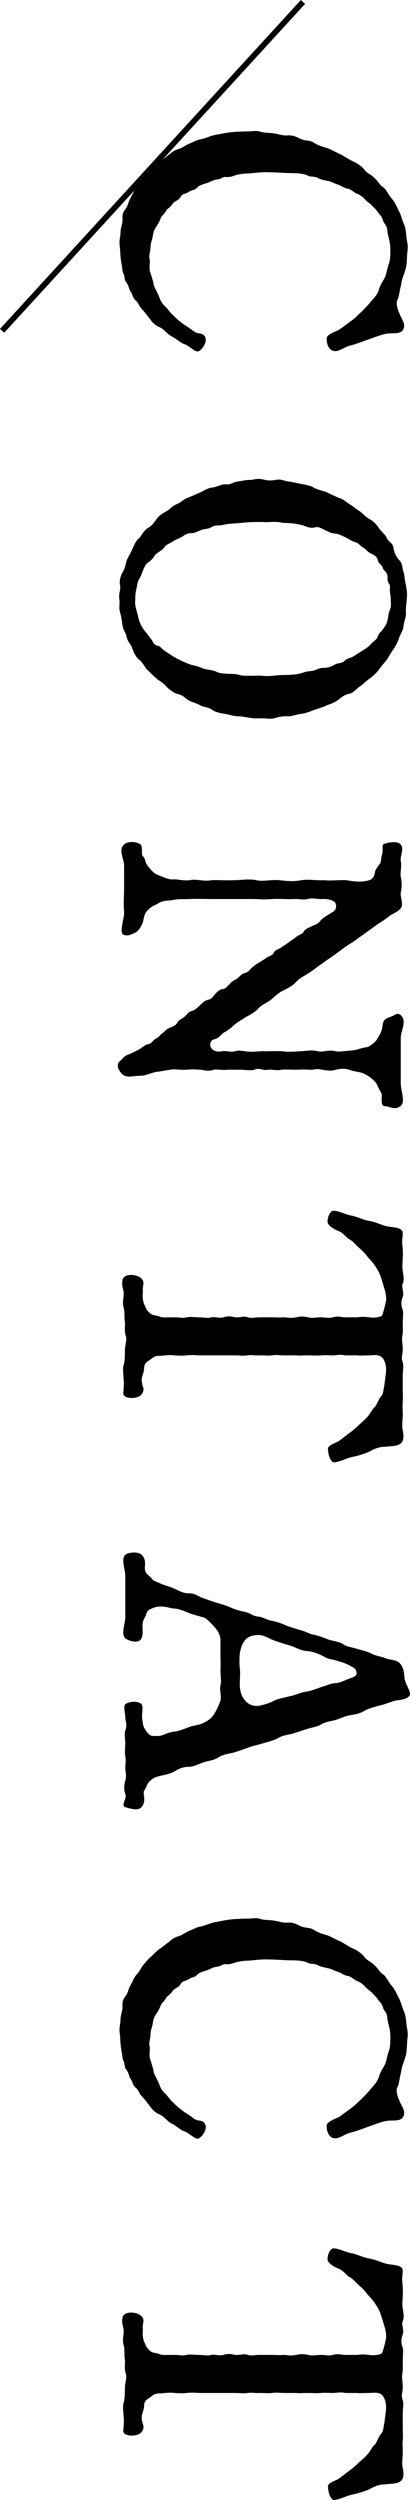
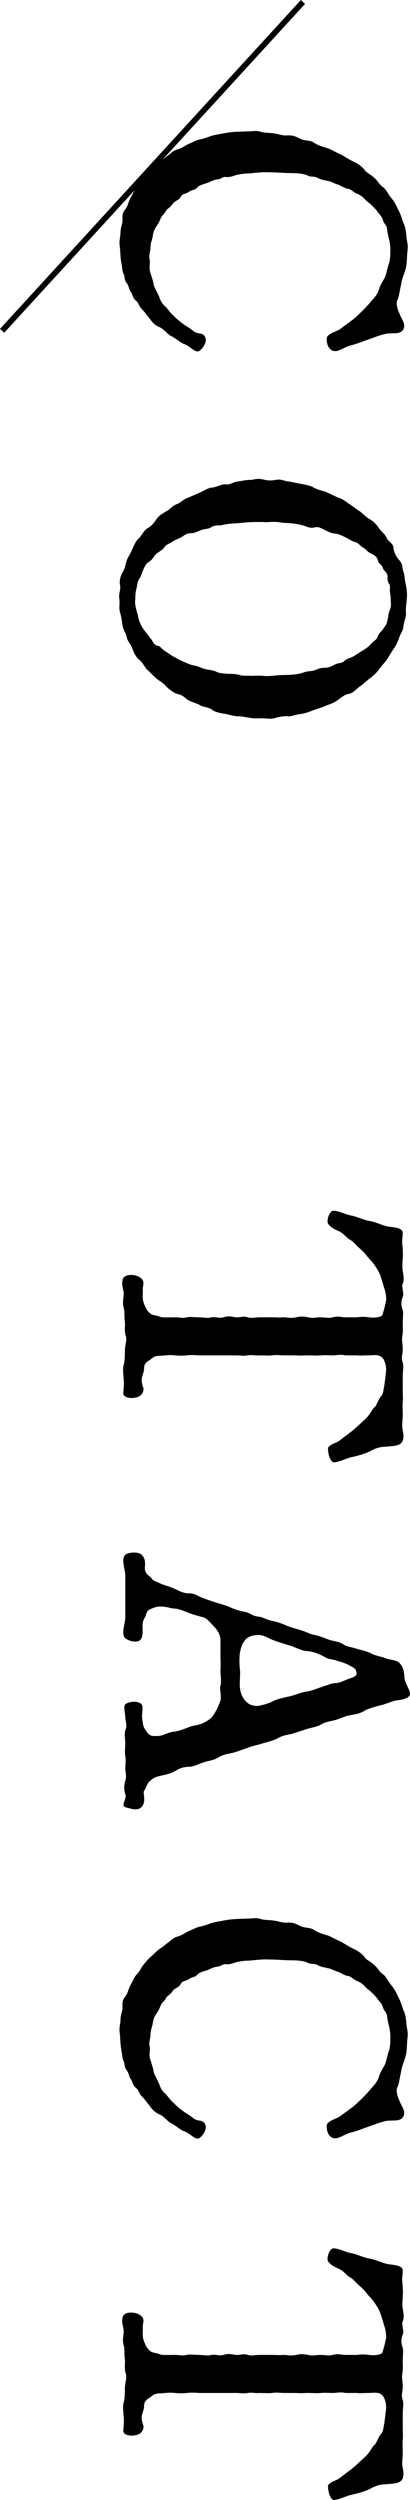
<svg xmlns="http://www.w3.org/2000/svg" viewBox="0 0 71.79 436.8">
  <defs>
    <style>.d{fill:none;stroke:#000;stroke-miterlimit:10;}</style>
  </defs>
  <g id="a" />
  <g id="b">
    <g id="c">
      <g>
        <line class="d" x1=".37" y1="57.8" x2="53.05" y2=".34" />
        <g>
          <path d="M61.49,56.07c.77-.56,1.12-.98,1.82-1.61,.35-.35,1.12-1.12,1.61-1.75,.63-.7,1.12-1.19,1.4-2.03,.28-.98,.77-1.61,1.05-2.17,.28-.56,.35-1.33,.7-2.38,.28-.63,.28-1.82,.28-2.45,0-1.68-.42-2.17-.56-3.57-.07-.84-.56-.98-.7-1.54-.21-.77-.56-.98-.91-1.47-.28-.42-.49-.63-1.05-1.19s-.77-.56-1.26-1.12c-.49-.56-1.19-.91-1.47-.98-.35-.14-1.05-.84-1.54-.84-.35,0-1.26-.56-1.61-.7-.77-.21-1.26-.56-1.75-.63-.63-.14-1.4-.28-1.75-.49-.7-.42-1.4-.21-1.75-.42-.91-.49-2.38-.49-3.57-.49-1.54-.07-2.31-.14-3.36-.14-1.4-.07-2.52,.14-3.64,.21-.63,0-1.05,.07-1.82,.21-.7,.14-.98,.42-1.89,.42-.84-.14-.84,.35-1.75,.42-.84,.14-1.26,.49-1.75,.63-.91,.28-1.33,.42-1.61,.7-.56,.63-.98,.42-1.54,.84-.84,.49-1.05,.21-1.47,.91-.28,.56-1.05,.7-1.33,1.12-.49,.77-1.05,.91-1.19,1.26-.35,.7-.7,.7-.98,1.4-.28,.77-.63,1.19-.84,1.54-.35,.56-.42,.91-.56,1.75-.14,.63-.35,.98-.35,1.82,0,.49-.35,1.4-.14,2.03,.14,.42-.21,1.54,.14,2.31,.28,.98,.49,1.47,.56,2.1,.14,.49,.56,1.19,.91,1.96,.21,.56,.35,1.12,1.12,1.82,.28,.21,.84,1.12,1.47,1.61,.35,.42,1.12,1.05,1.61,1.4,.63,.49,.84,.49,1.82,1.26,.84,.7,1.68,.14,2.1,1.12,.35,.77-.35,1.89-1.05,2.38-.63,.42-1.61-.84-2.59-1.19-.7-.21-1.54-1.05-2.31-1.4-.63-.28-1.33-1.33-2.17-1.61-1.05-.49-1.33-1.12-1.96-1.89-.28-.35-.63-.84-1.12-1.33-.35-.35-.49-1.05-.98-1.4-.56-.49-.56-1.12-.84-1.47-.28-.28-.35-1.05-.7-1.54-.49-.49-.35-1.19-.56-1.61-.28-.49-.21-.91-.35-1.61-.28-1.4-.21-2.17-.35-3.36-.14-.98,.14-1.54,.14-2.24,0-.91,.35-1.54,.35-2.17,0-.7-.14-1.19,.56-2.03,.42-.56,.42-1.12,.84-1.89,.42-.7,.63-1.33,.98-1.75,.7-.7,.84-1.26,1.19-1.68,.42-.49,.77-.98,1.33-1.47,.35-.28,.84-.84,1.54-1.4,.7-.42,1.12-.84,1.61-1.19,.49-.35,.77-.77,1.75-1.05,.56-.14,1.19-.63,1.82-.91,.56-.21,1.4-.7,1.96-.77,.49-.07,1.61-.49,2.03-.63,.7-.21,1.4-.28,2.03-.42,.7-.14,1.26-.21,2.17-.28,.42,0,1.12-.07,2.17-.07,.77,0,1.4-.21,2.24,.07,.63,.21,1.47,.14,2.31,.28,.98,.14,1.47,.42,2.38,.35,1.05-.07,1.54,.28,2.31,.63,1.05,.42,1.61,.14,2.38,.7,.84,.49,1.19,.56,2.31,.91,.49,.14,1.54,.77,2.24,1.05,.35,.14,1.12,.7,2.1,1.19,.49,.21,1.33,.63,2.03,1.4,.49,.77,1.12,.84,1.82,1.54,.77,.7,.84,1.19,1.61,1.68,.35,.21,.91,1.33,1.4,1.89,.63,.77,.77,1.19,1.19,2.03,.42,.77,.56,1.33,.84,2.17,.42,.84,.49,1.54,.56,2.38,.07,.98,.35,1.47,.21,2.52-.14,1.12-.07,2.1-.28,3.01-.28,1.19-.7,1.82-.84,2.94-.35,1.47-.35,2.1-.63,2.66-.35,.56,0,1.75,.35,2.45,.28,.84,.98,1.54,.77,2.45-.35,1.33-2.03,.84-3.08,1.05-1.05,.21-2.1,.63-3.08,.98-.84,.28-2.17,.84-3.15,1.05-1.19,.28-2.24,1.33-3.22,.91-.98-.42-1.05-1.89-.98-2.24,.14-.63,1.47-1.05,2.17-1.4l2.1-1.54Z" />
          <path d="M59.18,86.93c.98,.28,1.4,.77,1.96,1.12,.7,.42,1.33,.98,1.82,1.26,.35,.21,1.12,1.05,1.75,1.4,.7,.35,1.26,.98,1.61,1.54,.49,.7,.98,.91,1.4,1.75,.35,.77,1.12,.84,1.19,1.82,.07,.63,.49,1.54,.98,2.03,.7,.7,.49,1.4,.77,2.1,.21,.49,.14,1.19,.42,2.31,.07,.42,.28,1.47,.14,2.38,0,.63-.21,1.4-.14,2.38,.07,.84-.28,1.26-.42,2.31-.07,.91-.56,1.4-.77,2.1-.28,.77-.49,1.26-.98,1.96-.42,.63-.7,1.12-1.19,1.89-.42,.56-.91,1.05-1.4,1.75-.35,.49-1.12,1.19-1.61,1.54-.77,.56-1.19,1.05-1.75,1.4-.49,.35-1.19,1.19-1.89,1.26-.77,.14-1.4,.7-1.96,1.12-.77,.56-1.68,.77-2.1,.98-.63,.28-1.4,.49-2.17,.77-.7,.28-1.68,.63-2.17,.63-.91,.14-1.82,.49-2.17,.42-.63-.07-1.61,.07-2.24,.28-.91,.28-1.61,.07-2.17,.07-1.12,0-1.61,.07-2.24-.07-1.05-.14-1.47-.28-2.17-.28-.77,0-1.75-.35-2.24-.42-.7-.07-1.82-.35-2.17-.63-.84-.63-1.54-.49-2.17-.84-.84-.49-1.33-.49-2.1-.91-.56-.28-.84-.91-2.03-1.12-.49-.14-1.54-.91-1.82-1.26-.7-.77-1.33-1.05-1.75-1.4-.77-.7-.91-.91-1.61-1.54-.35-.28-.77-1.26-1.4-1.75-.63-.49-.98-1.33-1.19-1.89-.28-.91-.84-1.26-.98-1.96-.21-.98-.63-1.26-.77-2.17-.07-.42-.14-1.26-.42-2.24-.28-.91,0-1.4-.14-2.38-.14-1.05,.28-1.54,.14-2.38-.21-.84,.14-1.75,.42-2.24,.56-.91,.49-1.47,.77-2.17,.14-.42,.77-1.4,.98-1.96,.35-.84,.7-1.54,1.19-1.89,.28-.28,.77-1.26,1.4-1.68,.7-.42,.98-.7,1.61-1.61,.49-.7,.98-.91,1.75-1.4,.63-.28,.91-.91,1.89-1.26,.56-.21,1.19-.91,1.96-1.12l2.1-.91c.35-.14,1.4-.84,2.1-.84,.49,0,1.68-.63,2.24-.56,.91,.14,1.19-.35,2.17-.49,1.05-.14,1.26-.28,2.24-.28,.56,0,1.12-.35,2.24-.07,.91,.21,1.33,.21,2.17,.07,1.05-.21,1.47,.21,2.24,.28,.35,0,1.75,.35,2.24,.42,.77,.14,1.61,.28,2.17,.63,.56,.35,1.54,.56,2.17,.77l2.1,.98Zm4.41,26.67c.56-.35,.91-.56,1.33-1.05,.49-.56,1.05-.77,1.19-1.26,.21-.7,.84-1.12,.98-1.4,.42-.63,.63-.77,.77-1.61,.21-.7,.07-.98,.42-1.75,.28-.77,.14-1.05,.14-1.89,0-.63-.21-.98-.14-1.96,.07-.77-.49-.7-.42-1.75,.07-.91-.7-1.26-.77-1.54-.14-.7-.7-.77-.91-1.4-.14-.7-.56-.98-1.19-1.26-.84-.42-.77-.7-1.4-1.05-.63-.35-.77-.84-1.47-.98-.49-.14-.98-.49-1.68-.84-.56-.28-1.12-.56-1.75-.63-.63-.07-.84-.14-1.82-.63-.84-.42-1.19-.63-1.89-.42-.84,.14-1.33-.21-1.82-.35-1.54-.42-2.31-.42-3.71-.49-1.54-.35-2.45,0-3.43-.14-1.19,0-2.31,0-3.57,.14-1.12,.14-2.24,.07-3.64,.42-.35,.07-1.19-.07-1.82,.35-.49,.35-1.19,.28-1.75,.49-.7,.28-1.19,.56-1.75,.56-.91,0-1.26,.42-1.61,.63-.56,.35-1.05,.42-1.68,.84-.7,.49-1.05,.42-1.47,1.05-.21,.35-.77,.63-1.4,1.12-.35,.28-.49,.84-1.19,1.33-.63,.42-.7,.63-1.05,1.4-.21,.49-.35,1.05-.7,1.61-.35,.56-.35,1.05-.49,1.68-.21,.77-.21,1.47-.21,1.82-.14,1.26,.21,1.82,.49,3.08,.14,.77,.49,1.68,1.33,2.73,.49,.56,.63,.84,.98,1.26,.28,.28,.35,.98,1.12,1.12,.49,.07,.63,.49,1.26,.91,.63,.42,.98,.63,1.26,.84,.77,.42,1.33,.77,1.89,.98,.63,.28,1.19,.56,1.89,.7,.84,.14,1.26,.42,1.96,.63,.56,.14,1.54,.21,2.03,.49,.56,.28,1.19,.28,2.03,.35,.42,0,1.47,0,2.03,.21,.56,.21,1.61,.07,2.03,.14,.77,0,1.33-.07,2.03,0,1.05,.14,1.89-.07,3.36-.14,.77,0,2.52,0,3.71-.42,.7-.28,1.19-.21,1.82-.35,.63-.21,1.05-.49,1.89-.49,.77,0,1.26-.28,1.82-.56,.56-.35,1.26-.14,1.75-.7,.42-.42,1.05-.42,1.68-.84l1.54-.98Z" />
-           <path d="M70.17,189.21c0,1.54,.91,3.29-.07,4.06-.98,.77-1.96,0-2.73,0-.84,0-.42-1.75-.56-2.17-.28-.63-.56-.98-.77-1.54-.28-.7-1.47-1.54-1.89-1.75-.91-.56-1.68-.49-2.59-.77-1.19-.49-2.03-.28-2.8-.14-.77,.28-1.33,.14-2.38,0-1.05-.28-1.26,.07-2.31,0-1.12-.07-1.82,0-2.38,0s-1.96-.07-2.38,0c-.98,.21-1.47-.07-2.38,0-1.05,.21-1.4-.42-2.38,0-.49,.21-1.89,0-2.31,0h-2.38c-1.05,.14-1.96-.14-2.38,0-1.12,.35-1.75,.07-2.38,0-1.19-.07-1.61-.07-2.45,0-.7,.07-1.75-.07-2.45-.07l-2.52,.42c-.7,0-2.24,.7-2.87,.7-1.12,0-1.89,.21-2.52,.14-.49-.07-1.05-.35-1.54-1.33-.21-.35-.14-1.12,.28-1.4,.63-.56,.77-.91,1.47-1.12,.42-.14,1.4-.63,1.89-.91,.7-.42,1.05-.84,1.61-.91,.56-.07,.7-.63,1.33-.98,.7-.35,.56-.56,1.19-.98,.28-.21,.63-.7,1.26-.91,.91-.35,1.12-.56,1.33-.98,.28-.42,.77-.56,1.26-.98,.49-.49,.63-.84,1.33-.98,.42-.14,.7-.42,1.33-.98,.56-.56,.84-.77,1.26-.91,.7-.14,.84-.35,1.33-.98,.28-.35,.91-.91,1.26-.91,.56,0,.84-.42,1.33-.91,.49-.56,.84-.63,1.26-.91,.49-.35,.77-.84,1.33-.98,.63-.14,.84-.49,1.26-.91,.63-.63,2.03-1.33,2.66-1.82,.42-.28,.91-.28,1.26-.91,.28-.49,.77-.49,1.26-.84l1.33-.91c.56-.42,.77-.49,1.26-.91s1.12-.49,1.33-.91c.28-.56,1.05-.77,1.4-.98,.84-.35,1.12-.42,1.61-1.05,.56-.56,.91-.7,1.89-1.33,.77-.35,.91-.98,.7-1.61-.07-.42-1.19-.84-2.24-.77-.84,.07-1.89-.28-2.66,0-.7,.21-1.82-.07-2.31,0-1.26,.07-2.8-.07-3.78,0-1.61,.14-2.45,0-3.71,0h-7.28c-.98,0-2.73-.07-3.57,0-.77,.07-1.68-.07-2.8,.14-.84,.21-1.75,0-2.73,.63-.56,.35-1.12,.42-1.89,1.26-.77,.84-.49,1.68-1.05,2.66-.63,1.12-1.05,1.19-1.54,1.4-.77,.35-.98,.28-1.4,.21-1.12-.14,0-2.87-.07-4.06-.14-1.47,0-3.01,0-3.92v-3.85c.14-1.4-1.19-3.01,.07-4.06,.77-.63,2.24-.35,2.73,0,.63,.49,.07,1.75,.49,2.1,.42,.35,.35,.98,.77,1.61,.84,1.05,1.26,1.47,1.89,1.68,.91,.35,1.82,.84,2.66,.77,.63-.07,1.82,.28,2.87,.14,1.05-.28,2.52,.28,3.85,0,.98-.07,2.38,.07,3.92,0,1.19,0,2.59-.28,3.92,0,1.19,.28,2.52-.14,3.99,0,1.47,.14,2.31,.28,3.92,0,1.12-.21,2.45,.07,3.92,0,1.4,.14,2.31-.07,3.92,0,1.26,.21,2.66,.42,3.99,0,.7-.21,.91-.84,.98-1.26,.07-.42,.21-.7,.77-1.47,.42-.42,.28-.98,.49-1.68,.28-.77-.07-1.75,.28-1.89,.84-.35,2.45-.56,2.94,0,.77,.84-.07,1.96,.07,2.87,.21,1.12-.14,2.17,0,2.8,.14,.63,.28,1.61,0,2.8-.14,.7,.56,2.03,0,2.73-.63,.77-1.26,.77-2.31,1.61-.7,.56-1.4,.91-2.24,1.54l-2.24,1.61c-.91,.63-1.26,.98-2.24,1.54-.7,.42-1.47,1.05-2.24,1.61l-2.31,1.61c-.98,.7-1.61,1.19-2.24,1.61-.49,.35-1.82,1.05-2.31,1.54-.63,.77-1.33,1.12-2.24,1.61-.91,.35-1.82,1.26-2.24,1.61-.91,.77-1.61,.84-2.31,1.61-.49,.56-1.19,.98-2.24,1.54-.7,.49-1.4,.77-2.38,1.68-.28,.28-.98,.77-1.4,.98-.49,.28-.91,1.05-1.68,1.19-.7,.14-.84,.84-.7,1.26,.21,.63,.98,1.05,1.96,.84,.7-.14,1.68,.21,2.31,0,.7-.21,1.19-.07,1.89,0,1.19,.21,2.38-.07,3.29,0,.77,0,1.96-.07,3.15,0,.7,.14,2.03,.07,3.08,0,1.26-.07,2.1-.28,3.15,0,1.05,.21,1.82-.35,3.08,0,.77,.14,1.68-.07,2.8-.14,.98-.07,1.75-.49,2.59-.56,.49-.07,1.47-.77,1.82-1.33,.49-.84,.91-1.33,1.05-2.66,.14-1.12,.98-1.12,1.68-1.47,.56-.21,.84-.63,1.4-.21,1.26,1.05,.07,2.73,.07,4.06v7.84Z" />
          <path d="M70.52,242.69c0,.84,.07,1.61,0,2.31-.07,.7,0,1.26,0,2.24,0,.84-.14,1.33-.07,2.31,.14,.63,.35,1.68,0,2.31-.49,.91-1.96,.77-2.94,.91-1.26,0-2.17,.49-2.94,.91-1.19,.49-2.31,.77-3.01,.91-.98,.21-2.03,.84-3.08,.91-.56,0-1.05-1.26-1.05-2.38,0-.63,1.33-.98,1.89-1.33l1.75-1.33c.7-.49,1.05-.84,1.68-1.4,.35-.35,1.12-.98,1.61-1.54,.56-.63,.84-1.4,1.26-1.68,.28-.21,.63-1.33,1.05-1.82,.49-.49,.42-1.05,.63-1.96l.28-2.24c.14-1.26-.28-2.17-.56-2.52-.56-.63-1.19-.56-2.38-.49-1.05,0-1.68,.07-2.1,0h-2.1c-.77-.21-1.61,0-2.17,0-.77,0-1.26-.07-2.1,0-.56,.07-1.4,0-2.17,0s-1.54,.07-2.1,0h-2.17c-.84,0-1.12-.14-2.1,0-.63,.07-1.47,0-2.17,0-.91,.07-1.26-.14-2.1,0s-1.12,0-2.17,0h-6.37c-.63-.07-1.75-.07-2.1,0-.56,.07-1.33,.07-2.1,0-1.05-.14-2.03,.07-2.59,.07-.98,0-1.19,.28-1.75,.7-.28,.21-1.05,.49-1.05,1.47s-.63,1.54-.35,2.66c.07,.63,.56,.98-.07,1.89s-3.29,.91-3.22-.21c.07-1.05,.14-1.47,.07-2.38-.07-.91-.21-2.03,0-2.52,.21-.84,.21-1.75,.21-2.52,0-.98,.42-1.89,.14-2.59-.28-.84-.07-1.89-.14-2.38-.14-.7,0-1.75-.21-2.52-.28-.84,0-1.75,0-2.52,0-.7-.42-1.19-.21-2.31,.21-1.26,2.66-1.05,3.36-.21,.63,.7,.07,1.19,.21,2.17-.07,.91-.07,1.61,.28,2.38,.35,.84,.49,1.05,1.05,1.54,.56,.35,.91,.21,1.75,.56,.35,.14,1.54,.07,2.52,.07s1.19,.21,2.1,0c.49-.14,1.33,0,2.1,0,.84,0,1.61,.21,2.17,0,.56-.14,1.47,.21,2.1,0,.7-.21,1.26-.21,2.1,0,.91,.07,1.47-.28,2.17,0,.84,.21,1.19,0,2.1,0h2.17c.63,0,1.12,.07,2.1,0,.49,0,1.12,.21,2.17,0,.77-.21,1.26-.14,2.1,0,.63,.21,1.33,0,2.17,0,.91,0,1.33,.21,2.1,0,.98-.28,1.47,0,2.17,0h2.1c.84-.14,1.47-.07,2.1,0,.77,.14,2.17,0,2.31-.42,.21-.63,.35-1.12,.63-2.38,.14-.7-.14-1.82-.28-2.24s-.28-.98-.63-2.03c-.35-.98-.49-1.12-.98-1.89-.49-.77-1.12-1.33-1.33-1.61-.63-.84-1.12-1.26-1.54-1.61-.77-.7-.84-.98-1.68-1.47-.42-.21-.98-1.05-1.82-1.4-.84-.35-1.54-.77-1.89-1.33-.28-.49,.21-2.24,.98-2.24,.91,0,2.17,.7,3.08,.84,.91,.14,2.17,.77,3.01,.91,1.26,.21,2.03,.63,3.01,.91s2.52,.14,2.94,.91c.21,.42-.14,1.47,0,2.31,.07,.77,.14,1.82,.07,2.31,0,.63-.14,1.68,0,2.31,.14,.91,.28,1.61,0,2.24-.28,.49,.28,1.61,0,2.31-.28,.7-.35,1.4,0,2.31,.14,.49,0,1.4,0,2.24,0,.91,.07,1.54-.07,2.24-.14,.98,.07,1.26,.07,2.38,0,1.05-.35,1.33,0,2.31,.21,.49,0,1.54,0,2.31v2.31Z" />
          <path d="M51.06,302.96c-1.12,.21-1.61,.28-2.59,.84-.77,.35-1.61,.56-2.59,.84-1.12,.35-1.82,.42-2.59,.77-1.19,.42-1.75,.63-2.52,.84-.63,.14-1.75,.28-2.59,.84-.77,.49-1.75,.56-2.59,.84-.98,.35-1.75,.77-2.52,.77-1.26,0-1.96,.49-2.59,.84-.91,.49-2.1,.63-2.8,.84-.84,.21-1.12,.56-1.54,.91-.35,.28-.56,1.12-.91,1.61-.28,.42,.49,1.89-.49,2.87-.63,.63-1.75,.28-2.73,0-.98-.28,.28-1.47-.07-2.31-.28-.84-.21-1.75,0-2.31,.28-.98,0-1.54,0-2.17,0-.56,.14-1.54,0-2.1-.14-.56,0-1.89,0-2.31,0-.56-.21-1.75,0-2.24,.42-.98,0-1.54,0-2.31,0-.63-.42-2.03,.07-2.31,.42-.28,1.82-.7,2.73,0,.42,.35,.07,1.75,.14,2.38,.07,.49,.14,1.4,.35,1.75,.56,.98,.98,1.54,1.75,1.47,.35,0,1.12,.07,1.82-.28,.7-.28,1.4-.49,1.75-.49,.49,0,1.82-.49,2.52-.77,.84-.35,1.89-.35,2.59-.77,.42-.21,1.26-.56,1.89-1.61,.42-.7,.7-1.33,1.05-2.24,.21-.91-.21-2.1,0-2.66,.21-.56,0-1.89,0-2.66,.07-1.05,0-1.96,0-2.66v-2.66c0-.77-.49-1.68-1.05-2.24-.56-.63-1.4-1.54-1.89-1.68-.84-.21-1.82-.49-2.59-.77-.7-.28-1.82-.77-2.52-.77-.56,0-1.12-.28-2.1-.35-1.05-.07-1.54,.21-1.89,.35-.77,.28-.84,.56-1.05,1.26-.28,.56-.56,.91-.56,1.82,0,.56,.14,1.54-.21,2.17-.56,.98-2.24,.35-2.73,0-.91-.7-.07-2.59-.07-3.71v-7.28c0-1.12-.84-3.01,.07-3.71,.42-.35,2.1-.56,2.73,0,.98,.84,.56,2.1,.63,2.59,.14,.91,.84,1.12,1.19,1.61,.35,.49,.77,.49,1.61,.91,.42,.21,1.4,.42,2.31,.84,1.05,.49,1.54,.77,2.45,.84,1.12-.07,1.61,.42,2.45,.77,.42,.14,1.96,.7,2.45,.84,.91,.28,1.75,.49,2.52,.84,.42,.21,1.33,.56,2.45,.77s1.4,.77,2.45,.84c.77,.07,1.33,.56,2.52,.77,.7,.14,1.75,.49,2.45,.84,.98,.35,1.75,.56,2.45,.77,.84,.21,1.54,.7,2.52,.84,1.05,.28,1.54,.49,2.45,.84,.7,.21,1.89,.35,2.45,.77,.7,.49,1.54,.49,2.52,.84,.49,.14,1.75,.42,2.38,.77,.7,.42,1.96,.56,2.52,.84,.91,.35,1.89,.21,2.52,.91,.84,.91,.7,2.1,.84,2.8,.28,1.12,1.19,2.24,.84,2.8-.49,.77-1.96,.77-2.59,.91-1.12,.35-1.96,.7-2.66,.84-.63,.14-1.96,.56-2.52,.84-.7,.49-1.61,.7-2.59,.84-.91,.14-2.03,.7-2.59,.84-1.12,.28-1.82,.35-2.52,.77-.63,.42-1.47,.49-2.59,.84l-2.59,.84Zm-3.36-5.67c.84-.49,1.89-.63,3.01-.91,1.05-.21,1.75-.63,3.01-.84,.98-.14,2.03-.63,3.15-.98,.63-.14,.91-.42,1.89-.49,.7,0,1.61-.49,2.17-.7,1.05-.35,1.68-.56,1.47-1.26-.14-.63-.42-.7-1.47-1.26-.98-.49-1.47-.49-2.17-.77-.42-.14-1.19-.14-1.89-.56-1.26-.7-2.24-.98-3.15-1.05-1.12-.07-2.17-.77-3.01-.98-.77-.21-2.31-.7-3.01-.98-.56-.21-1.61-.91-2.52-.84-.56,0-1.54,.14-2.1,.7-.63,.7-.84,1.26-1.05,2.31-.14,.7-.14,2.31,0,3.15,.07,.91-.14,2.31,0,3.15,.07,.63,.28,1.54,1.05,2.31,.7,.7,1.4,.77,2.03,.77,.42,0,2.1-.49,2.59-.77Z" />
          <path d="M61.49,368.33c.77-.56,1.12-.98,1.82-1.61,.35-.35,1.12-1.12,1.61-1.75,.63-.7,1.12-1.19,1.4-2.03,.28-.98,.77-1.61,1.05-2.17,.28-.56,.35-1.33,.7-2.38,.28-.63,.28-1.82,.28-2.45,0-1.68-.42-2.17-.56-3.57-.07-.84-.56-.98-.7-1.54-.21-.77-.56-.98-.91-1.47-.28-.42-.49-.63-1.05-1.19s-.77-.56-1.26-1.12c-.49-.56-1.19-.91-1.47-.98-.35-.14-1.05-.84-1.54-.84-.35,0-1.26-.56-1.61-.7-.77-.21-1.26-.56-1.75-.63-.63-.14-1.4-.28-1.75-.49-.7-.42-1.4-.21-1.75-.42-.91-.49-2.38-.49-3.57-.49-1.54-.07-2.31-.14-3.36-.14-1.4-.07-2.52,.14-3.64,.21-.63,0-1.05,.07-1.82,.21-.7,.14-.98,.42-1.89,.42-.84-.14-.84,.35-1.75,.42-.84,.14-1.26,.49-1.75,.63-.91,.28-1.33,.42-1.61,.7-.56,.63-.98,.42-1.54,.84-.84,.49-1.05,.21-1.47,.91-.28,.56-1.05,.7-1.33,1.12-.49,.77-1.05,.91-1.19,1.26-.35,.7-.7,.7-.98,1.4-.28,.77-.63,1.19-.84,1.54-.35,.56-.42,.91-.56,1.75-.14,.63-.35,.98-.35,1.82,0,.49-.35,1.4-.14,2.03,.14,.42-.21,1.54,.14,2.31,.28,.98,.49,1.47,.56,2.1,.14,.49,.56,1.19,.91,1.96,.21,.56,.35,1.12,1.12,1.82,.28,.21,.84,1.12,1.47,1.61,.35,.42,1.12,1.05,1.61,1.4,.63,.49,.84,.49,1.82,1.26,.84,.7,1.68,.14,2.1,1.12,.35,.77-.35,1.89-1.05,2.38-.63,.42-1.61-.84-2.59-1.19-.7-.21-1.54-1.05-2.31-1.4-.63-.28-1.33-1.33-2.17-1.61-1.05-.49-1.33-1.12-1.96-1.89-.28-.35-.63-.84-1.12-1.33-.35-.35-.49-1.05-.98-1.4-.56-.49-.56-1.12-.84-1.47-.28-.28-.35-1.05-.7-1.54-.49-.49-.35-1.19-.56-1.61-.28-.49-.21-.91-.35-1.61-.28-1.4-.21-2.17-.35-3.36-.14-.98,.14-1.54,.14-2.24,0-.91,.35-1.54,.35-2.17,0-.7-.14-1.19,.56-2.03,.42-.56,.42-1.12,.84-1.89,.42-.7,.63-1.33,.98-1.75,.7-.7,.84-1.26,1.19-1.68,.42-.49,.77-.98,1.33-1.47,.35-.28,.84-.84,1.54-1.4,.7-.42,1.12-.84,1.61-1.19,.49-.35,.77-.77,1.75-1.05,.56-.14,1.19-.63,1.82-.91,.56-.21,1.4-.7,1.96-.77,.49-.07,1.61-.49,2.03-.63,.7-.21,1.4-.28,2.03-.42,.7-.14,1.26-.21,2.17-.28,.42,0,1.12-.07,2.17-.07,.77,0,1.4-.21,2.24,.07,.63,.21,1.47,.14,2.31,.28,.98,.14,1.47,.42,2.38,.35,1.05-.07,1.54,.28,2.31,.63,1.05,.42,1.61,.14,2.38,.7,.84,.49,1.19,.56,2.31,.91,.49,.14,1.54,.77,2.24,1.05,.35,.14,1.12,.7,2.1,1.19,.49,.21,1.33,.63,2.03,1.4,.49,.77,1.12,.84,1.82,1.54,.77,.7,.84,1.19,1.61,1.68,.35,.21,.91,1.33,1.4,1.89,.63,.77,.77,1.19,1.19,2.03,.42,.77,.56,1.33,.84,2.17,.42,.84,.49,1.54,.56,2.38,.07,.98,.35,1.47,.21,2.52-.14,1.12-.07,2.1-.28,3.01-.28,1.19-.7,1.82-.84,2.94-.35,1.47-.35,2.1-.63,2.66-.35,.56,0,1.75,.35,2.45,.28,.84,.98,1.54,.77,2.45-.35,1.33-2.03,.84-3.08,1.05-1.05,.21-2.1,.63-3.08,.98-.84,.28-2.17,.84-3.15,1.05-1.19,.28-2.24,1.33-3.22,.91-.98-.42-1.05-1.89-.98-2.24,.14-.63,1.47-1.05,2.17-1.4l2.1-1.54Z" />
          <path d="M70.52,423.98c0,.84,.07,1.61,0,2.31-.07,.7,0,1.26,0,2.24,0,.84-.14,1.33-.07,2.31,.14,.63,.35,1.68,0,2.31-.49,.91-1.96,.77-2.94,.91-1.26,0-2.17,.49-2.94,.91-1.19,.49-2.31,.77-3.01,.91-.98,.21-2.03,.84-3.08,.91-.56,0-1.05-1.26-1.05-2.38,0-.63,1.33-.98,1.89-1.33l1.75-1.33c.7-.49,1.05-.84,1.68-1.4,.35-.35,1.12-.98,1.61-1.54,.56-.63,.84-1.4,1.26-1.68,.28-.21,.63-1.33,1.05-1.82,.49-.49,.42-1.05,.63-1.96l.28-2.24c.14-1.26-.28-2.17-.56-2.52-.56-.63-1.19-.56-2.38-.49-1.05,0-1.68,.07-2.1,0h-2.1c-.77-.21-1.61,0-2.17,0-.77,0-1.26-.07-2.1,0-.56,.07-1.4,0-2.17,0s-1.54,.07-2.1,0h-2.17c-.84,0-1.12-.14-2.1,0-.63,.07-1.47,0-2.17,0-.91,.07-1.26-.14-2.1,0-.84,.14-1.12,0-2.17,0h-6.37c-.63-.07-1.75-.07-2.1,0-.56,.07-1.33,.07-2.1,0-1.05-.14-2.03,.07-2.59,.07-.98,0-1.19,.28-1.75,.7-.28,.21-1.05,.49-1.05,1.47s-.63,1.54-.35,2.66c.07,.63,.56,.98-.07,1.89s-3.29,.91-3.22-.21c.07-1.05,.14-1.47,.07-2.38-.07-.91-.21-2.03,0-2.52,.21-.84,.21-1.75,.21-2.52,0-.98,.42-1.89,.14-2.59-.28-.84-.07-1.89-.14-2.38-.14-.7,0-1.75-.21-2.52-.28-.84,0-1.75,0-2.52,0-.7-.42-1.19-.21-2.31,.21-1.26,2.66-1.05,3.36-.21,.63,.7,.07,1.19,.21,2.17-.07,.91-.07,1.61,.28,2.38,.35,.84,.49,1.05,1.05,1.54,.56,.35,.91,.21,1.75,.56,.35,.14,1.54,.07,2.52,.07s1.19,.21,2.1,0c.49-.14,1.33,0,2.1,0,.84,0,1.61,.21,2.17,0,.56-.14,1.47,.21,2.1,0,.7-.21,1.26-.21,2.1,0,.91,.07,1.47-.28,2.17,0,.84,.21,1.19,0,2.1,0h2.17c.63,0,1.12,.07,2.1,0,.49,0,1.12,.21,2.17,0,.77-.21,1.26-.14,2.1,0,.63,.21,1.33,0,2.17,0,.91,0,1.33,.21,2.1,0,.98-.28,1.47,0,2.17,0h2.1c.84-.14,1.47-.07,2.1,0,.77,.14,2.17,0,2.31-.42,.21-.63,.35-1.12,.63-2.38,.14-.7-.14-1.82-.28-2.24s-.28-.98-.63-2.03c-.35-.98-.49-1.12-.98-1.89-.49-.77-1.12-1.33-1.33-1.61-.63-.84-1.12-1.26-1.54-1.61-.77-.7-.84-.98-1.68-1.47-.42-.21-.98-1.05-1.82-1.4-.84-.35-1.54-.77-1.89-1.33-.28-.49,.21-2.24,.98-2.24,.91,0,2.17,.7,3.08,.84,.91,.14,2.17,.77,3.01,.91,1.26,.21,2.03,.63,3.01,.91s2.52,.14,2.94,.91c.21,.42-.14,1.47,0,2.31,.07,.77,.14,1.82,.07,2.31,0,.63-.14,1.68,0,2.31,.14,.91,.28,1.61,0,2.24-.28,.49,.28,1.61,0,2.31-.28,.7-.35,1.4,0,2.31,.14,.49,0,1.4,0,2.24,0,.91,.07,1.54-.07,2.24-.14,.98,.07,1.26,.07,2.38,0,1.05-.35,1.33,0,2.31,.21,.49,0,1.54,0,2.31v2.31Z" />
        </g>
      </g>
    </g>
  </g>
</svg>